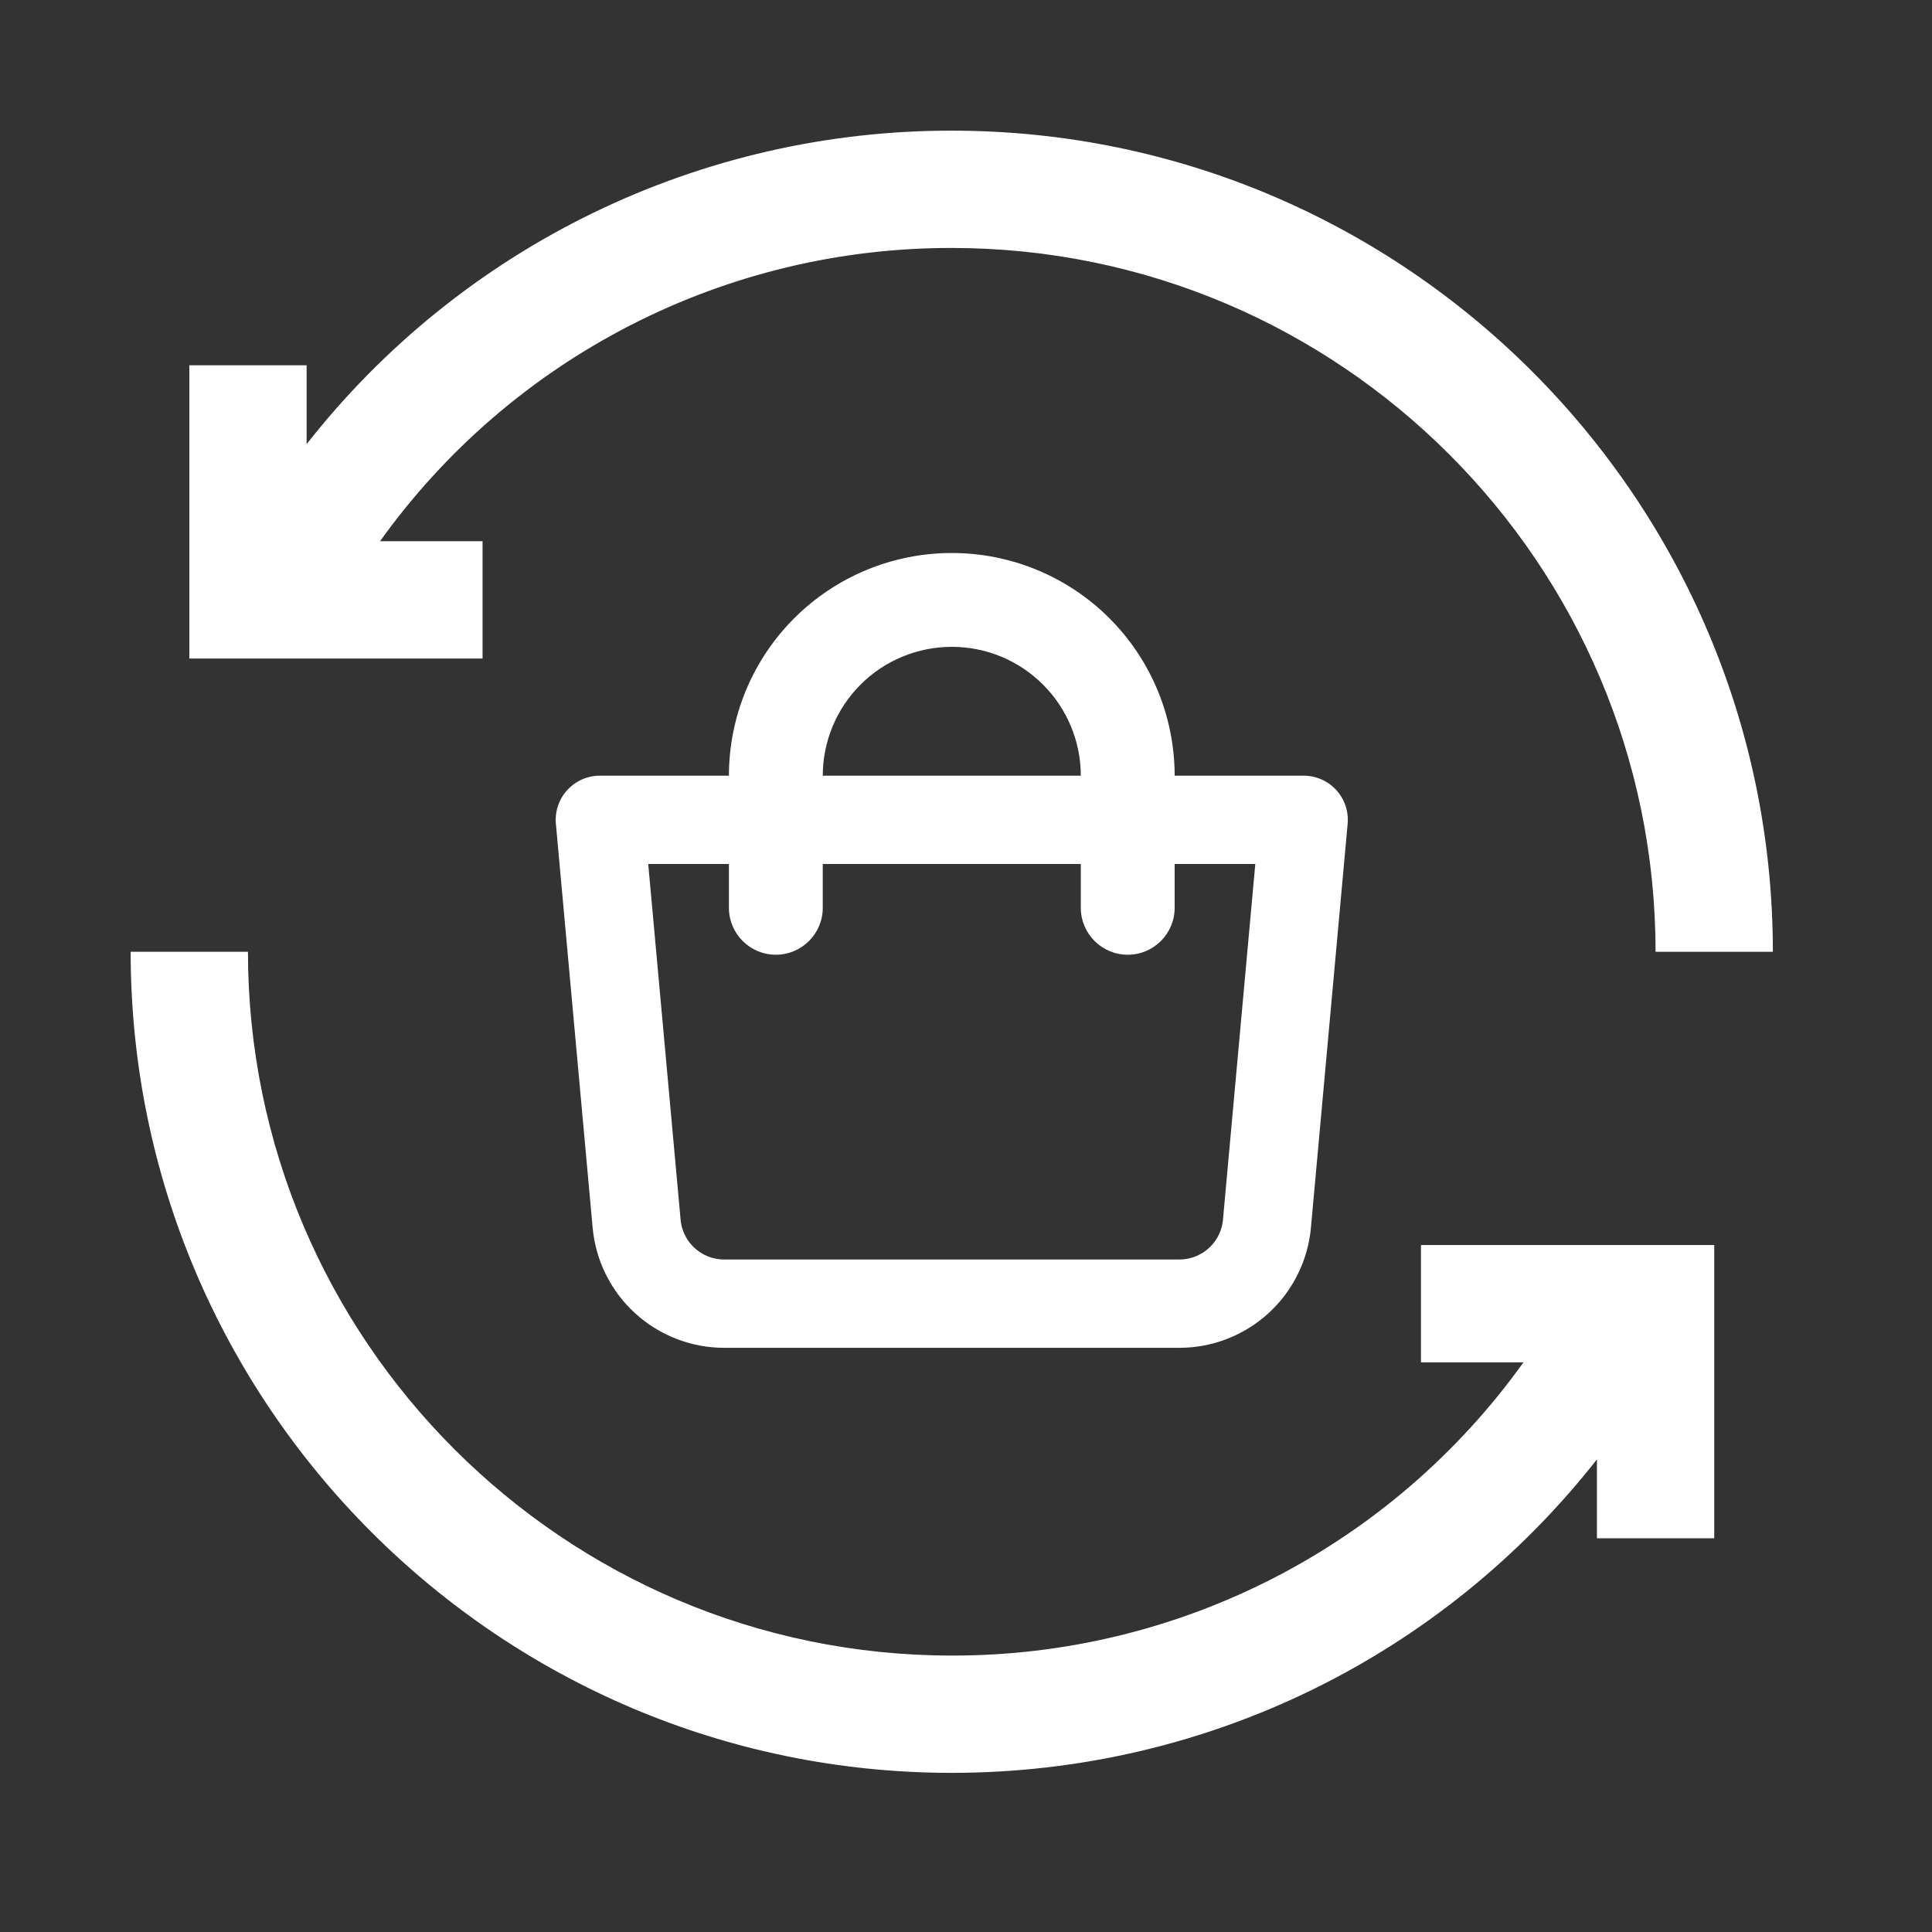
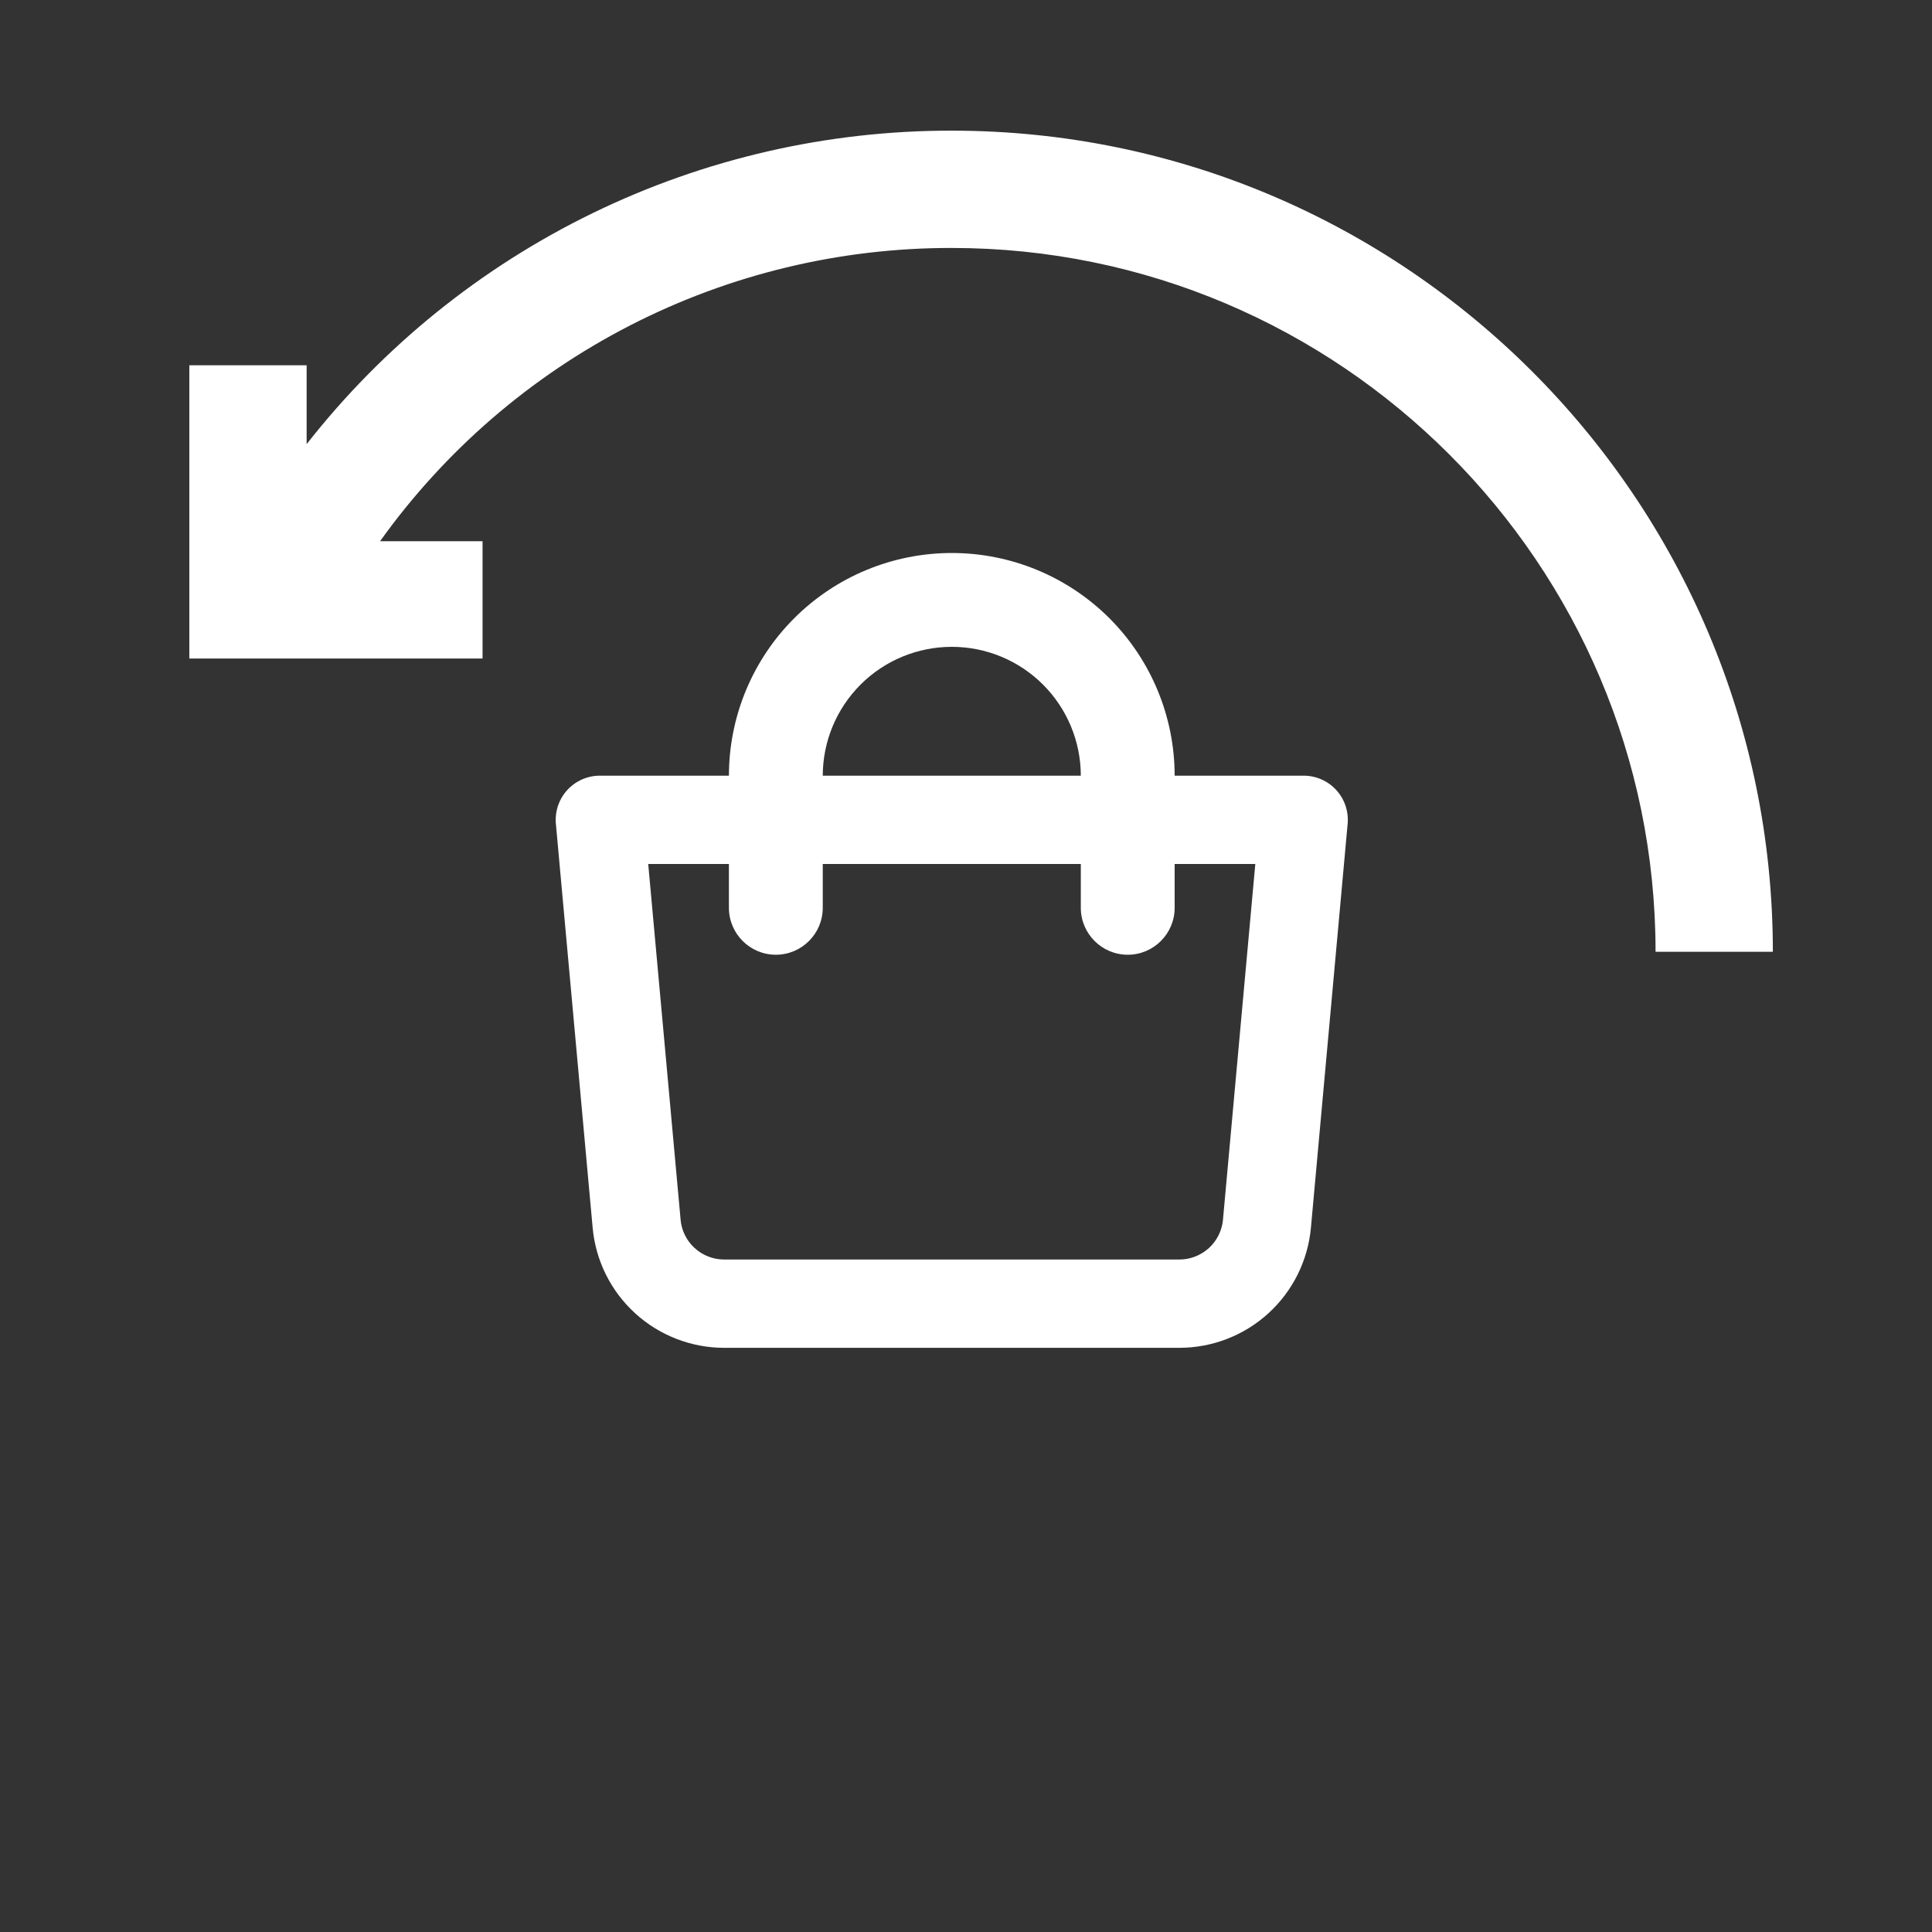
<svg xmlns="http://www.w3.org/2000/svg" width="35" height="35" viewBox="0 0 35 35" fill="none">
  <rect x="0" y="0" width="35" height="35" fill="#333333" stroke="none" />
-   <path d="M25.742 22.555V24.68H27.599C26.421 26.326 24.866 27.668 23.065 28.592C21.263 29.516 19.267 29.996 17.242 29.992C10.212 29.992 4.492 24.273 4.492 17.242H2.367C2.367 25.445 9.04 32.117 17.242 32.117C21.869 32.117 26.14 29.991 28.93 26.438V27.867H31.055V22.555H25.742Z" fill="white" />
  <path d="M17.242 2.367C14.991 2.364 12.768 2.874 10.743 3.858C8.718 4.842 6.944 6.274 5.555 8.046V6.617H3.43V11.93H8.742V9.805H6.885C8.063 8.158 9.618 6.817 11.419 5.893C13.221 4.969 15.217 4.489 17.242 4.492C24.273 4.492 29.992 10.212 29.992 17.242H32.117C32.117 9.04 25.445 2.367 17.242 2.367Z" fill="white" />
  <path fill-rule="evenodd" clip-rule="evenodd" d="M17.243 11.718C16.623 11.718 16.028 11.964 15.59 12.402C15.151 12.841 14.905 13.435 14.905 14.055V16.446C14.905 16.915 14.524 17.296 14.055 17.296C13.586 17.296 13.205 16.915 13.205 16.446V14.055C13.205 12.984 13.63 11.957 14.388 11.2C15.145 10.443 16.172 10.018 17.243 10.018C18.313 10.018 19.34 10.443 20.098 11.2C20.855 11.957 21.28 12.984 21.28 14.055V16.446C21.28 16.915 20.899 17.296 20.43 17.296C19.961 17.296 19.58 16.915 19.58 16.446V14.055C19.58 13.435 19.334 12.841 18.895 12.402C18.457 11.964 17.863 11.718 17.243 11.718Z" fill="white" />
  <path d="M10.867 14.852H23.617L22.952 22.168C22.916 22.564 22.733 22.932 22.44 23.2C22.146 23.468 21.763 23.617 21.365 23.617H13.119C12.722 23.617 12.338 23.468 12.045 23.2C11.751 22.932 11.569 22.564 11.533 22.168L10.867 14.852Z" stroke="white" stroke-width="1.6" stroke-linejoin="round" />
</svg>